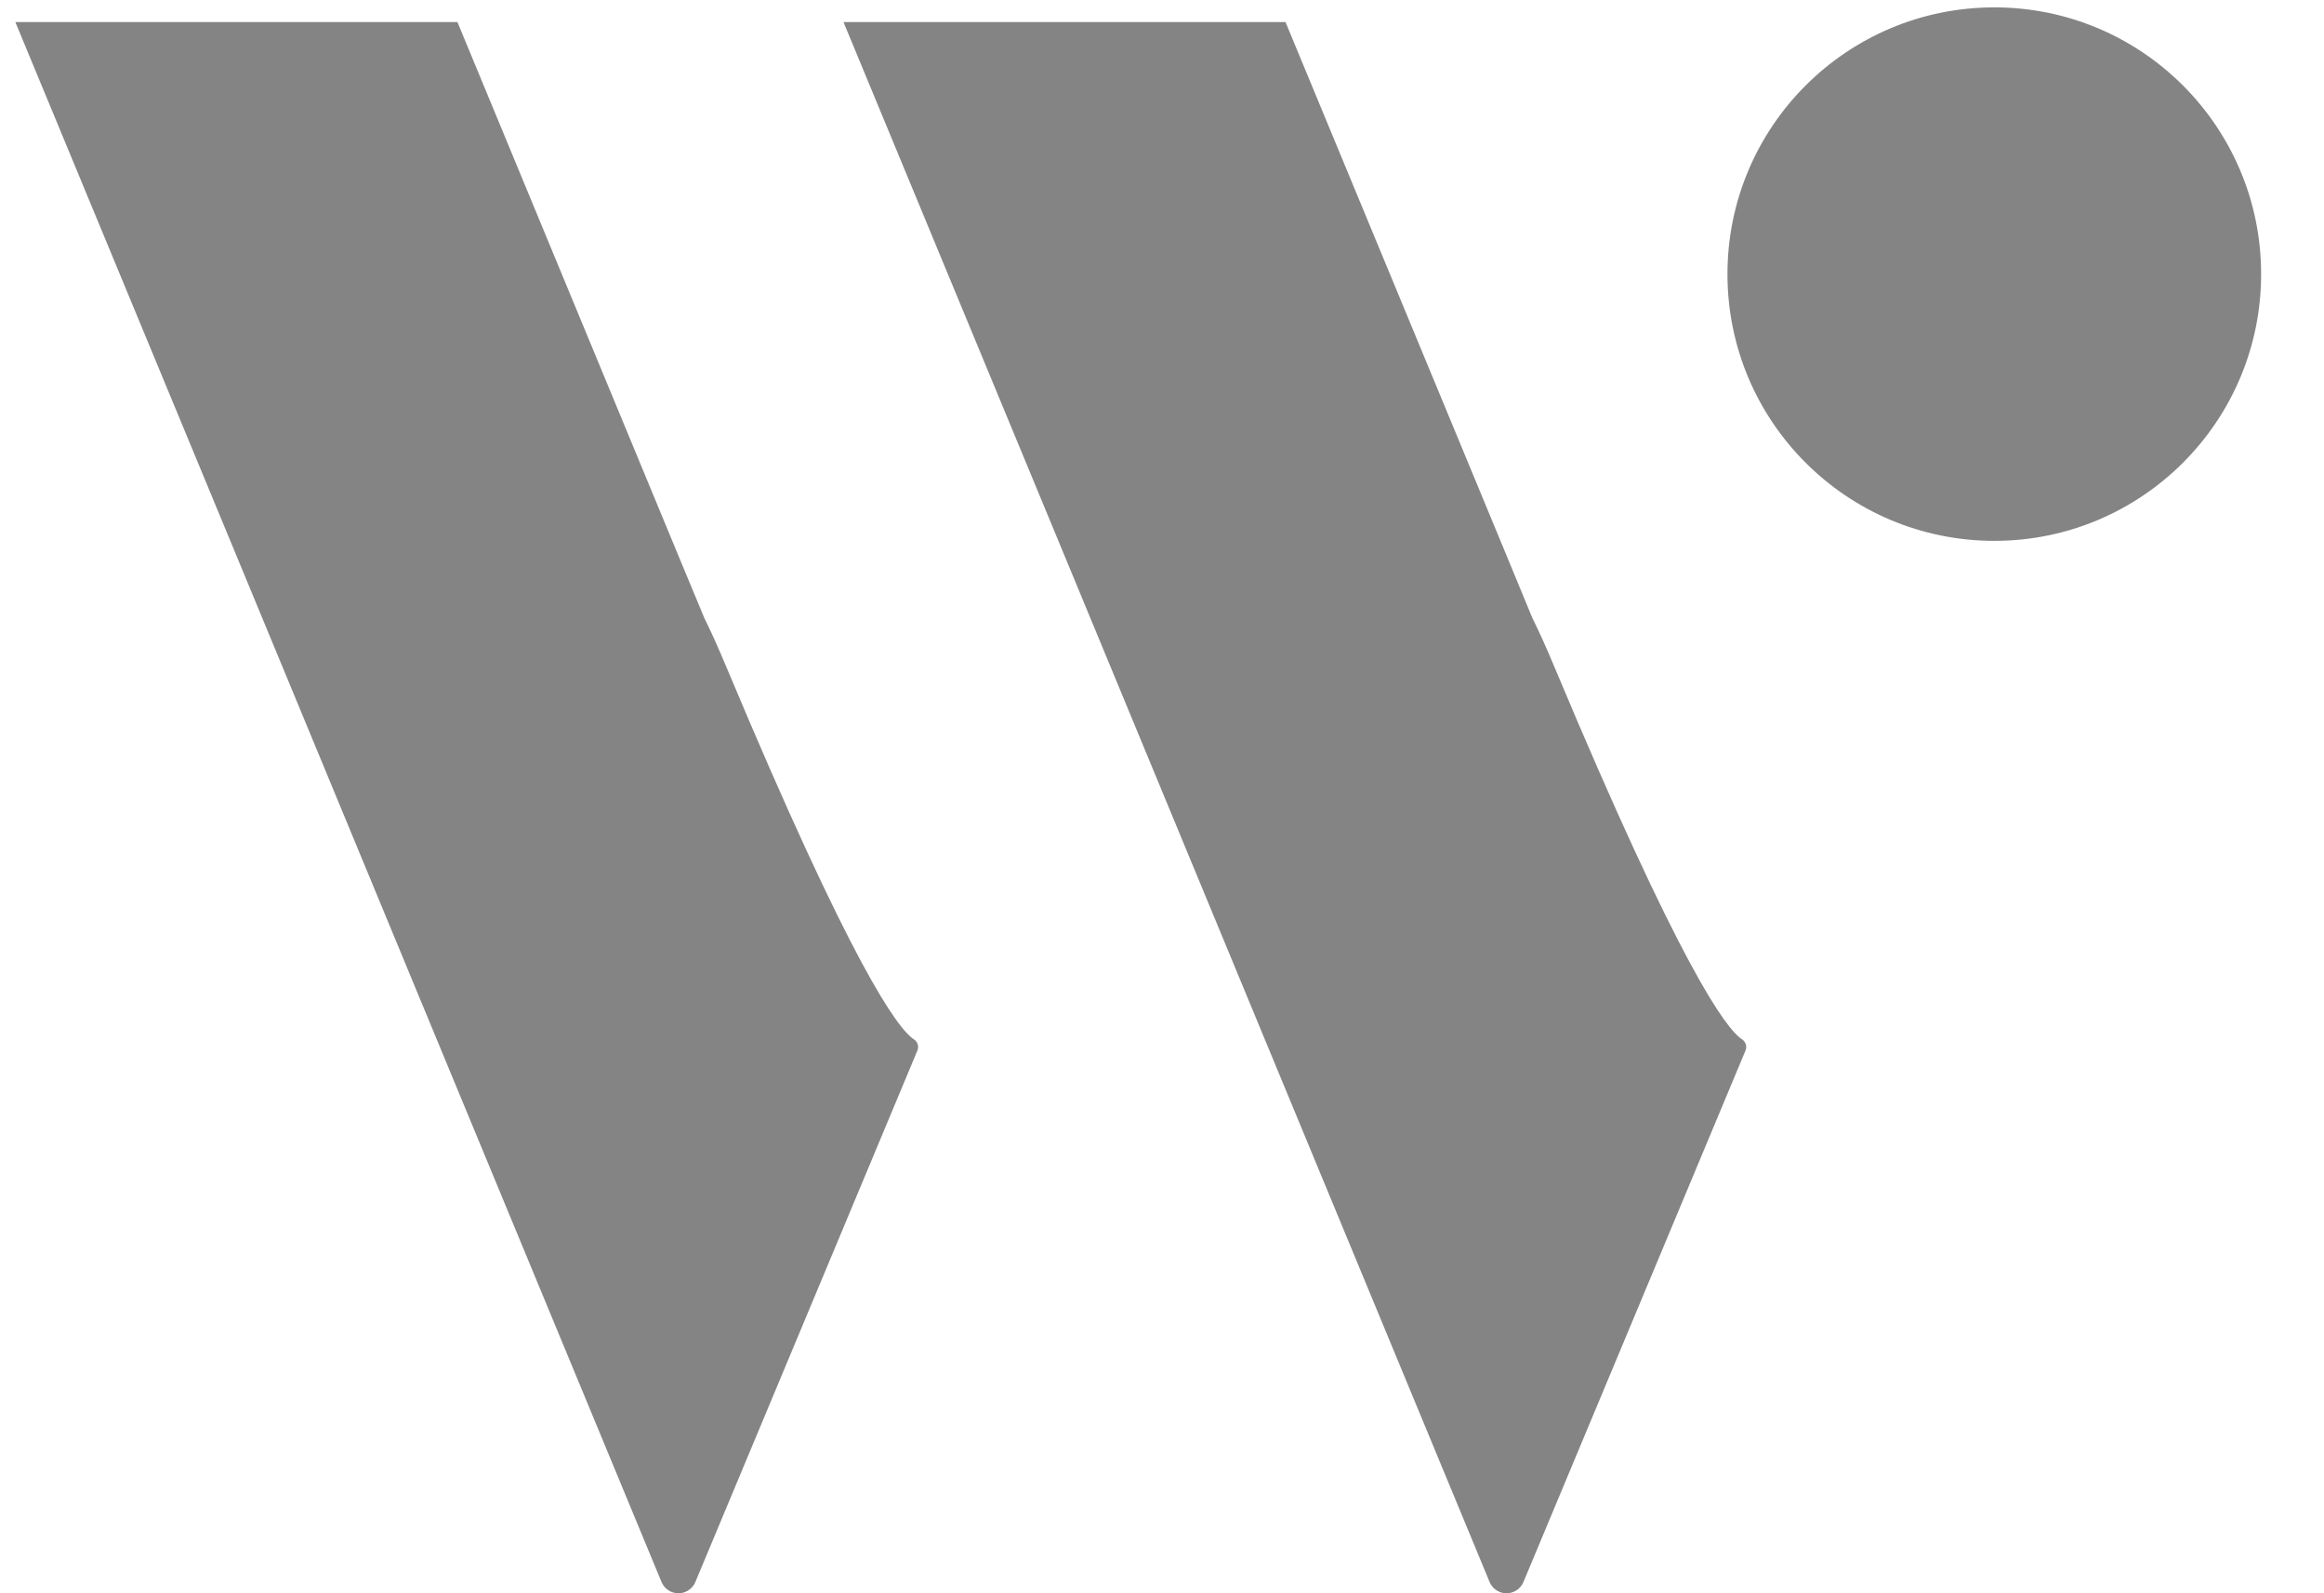
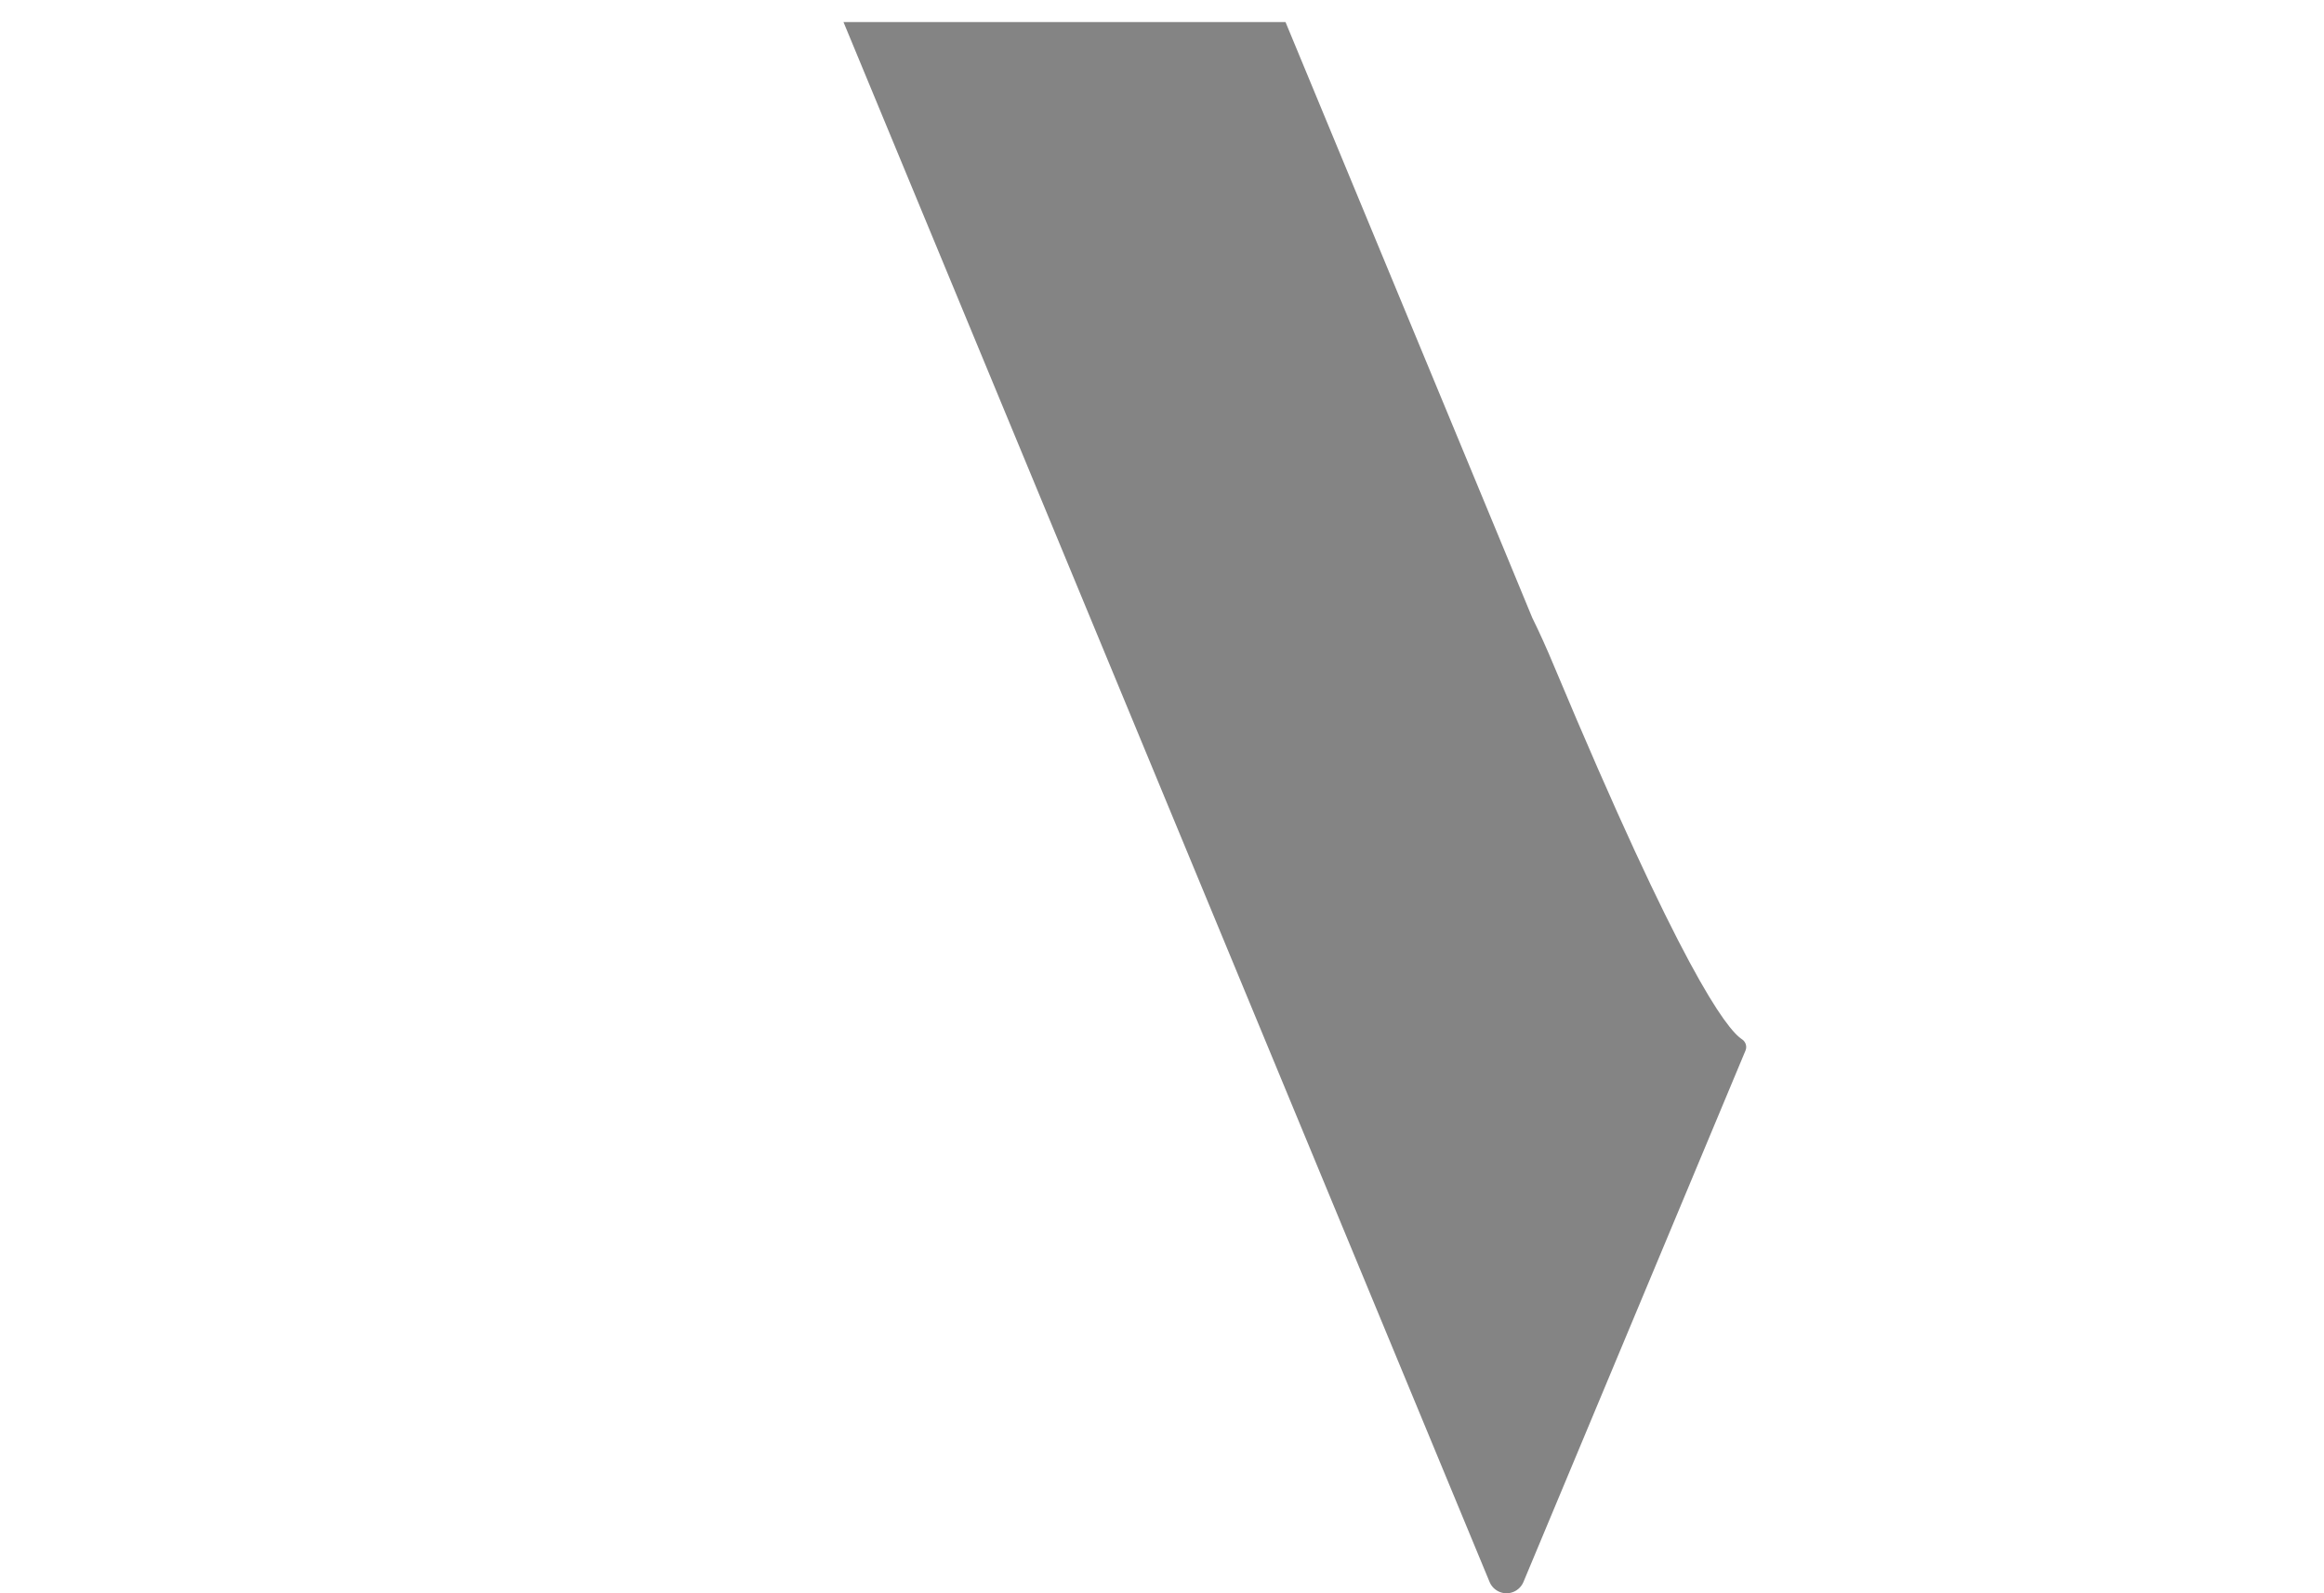
<svg xmlns="http://www.w3.org/2000/svg" width="35" height="24" viewBox="0 0 35 24" fill="none">
-   <path d="M30.035 0.111C32.254 0.111 34.053 1.91 34.053 4.129C34.053 6.348 32.254 8.147 30.035 8.147C27.815 8.147 26.016 6.348 26.016 4.129C26.016 1.91 27.815 0.111 30.035 0.111Z" fill="#848484" />
-   <path fill-rule="evenodd" clip-rule="evenodd" d="M13.764 15.656C13.523 15.499 12.837 14.579 10.938 10.044C10.819 9.76 10.709 9.514 10.605 9.304L10.216 8.368L6.889 0.332H0.231L3.56 8.368L6.889 16.409L9.963 23.831C10.022 23.971 10.184 24.038 10.325 23.978C10.391 23.95 10.444 23.897 10.472 23.831L13.817 15.823C13.842 15.762 13.82 15.692 13.764 15.656Z" fill="#848484" />
  <path fill-rule="evenodd" clip-rule="evenodd" d="M26.236 15.656C25.995 15.499 25.308 14.579 23.409 10.044C23.291 9.76 23.179 9.514 23.075 9.303L22.689 8.368L19.36 0.332H12.703L16.031 8.368L19.36 16.409L22.434 23.831C22.493 23.971 22.655 24.038 22.796 23.978C22.862 23.95 22.915 23.897 22.943 23.831L26.288 15.824C26.313 15.763 26.291 15.693 26.236 15.656Z" fill="#848484" />
</svg>